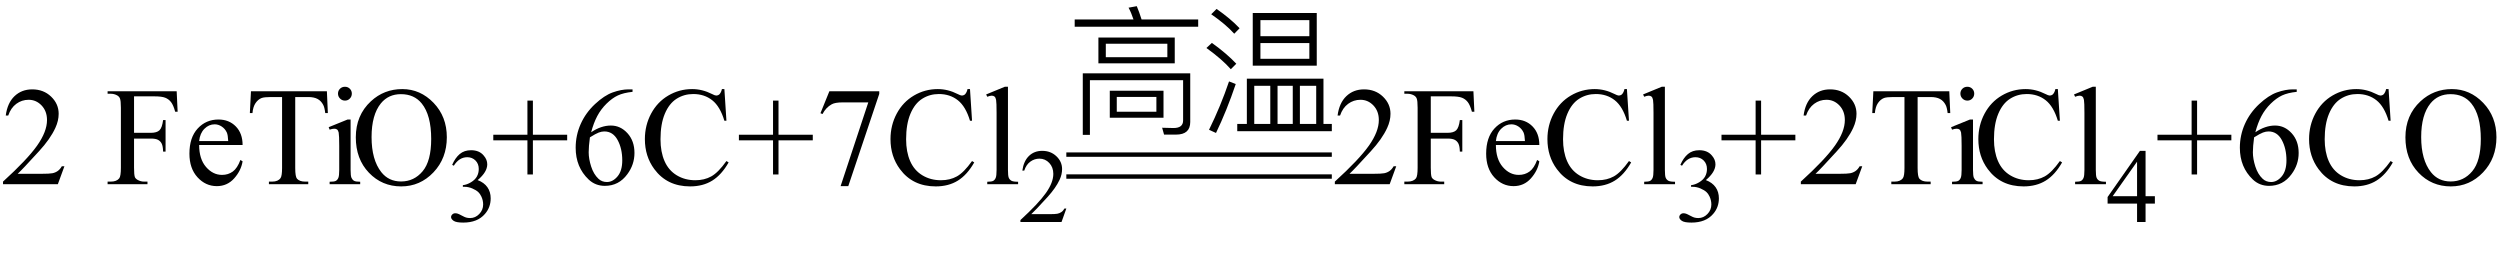
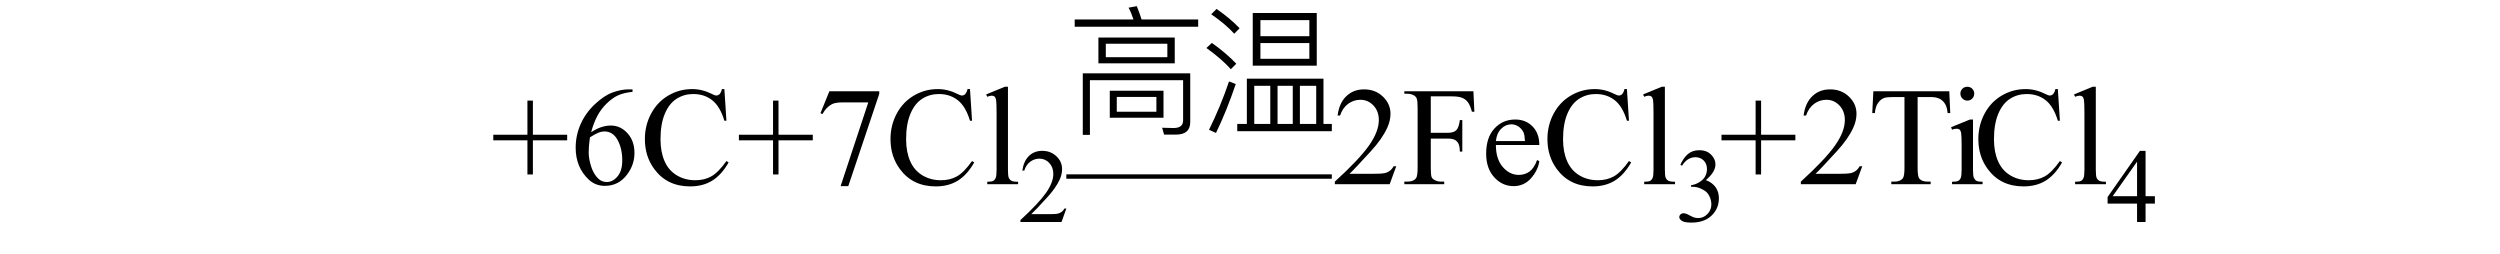
<svg xmlns="http://www.w3.org/2000/svg" stroke-dasharray="none" shape-rendering="auto" font-family="'Dialog'" width="285" text-rendering="auto" fill-opacity="1" contentScriptType="text/ecmascript" color-interpolation="auto" color-rendering="auto" preserveAspectRatio="xMidYMid meet" font-size="12" fill="black" stroke="black" image-rendering="auto" stroke-miterlimit="10" zoomAndPan="magnify" version="1.0" stroke-linecap="square" stroke-linejoin="miter" contentStyleType="text/css" font-style="normal" height="29" stroke-width="1" stroke-dashoffset="0" font-weight="normal" stroke-opacity="1">
  <defs id="genericDefs" />
  <g>
    <g text-rendering="optimizeLegibility" transform="translate(0,21)" color-rendering="optimizeQuality" color-interpolation="linearRGB" image-rendering="optimizeQuality">
-       <path d="M7.344 -2.047 L6.594 0 L0.344 0 L0.344 -0.297 Q3.109 -2.812 4.234 -4.406 Q5.359 -6 5.359 -7.312 Q5.359 -8.328 4.742 -8.977 Q4.125 -9.625 3.266 -9.625 Q2.484 -9.625 1.859 -9.164 Q1.234 -8.703 0.938 -7.828 L0.656 -7.828 Q0.844 -9.266 1.656 -10.039 Q2.469 -10.812 3.672 -10.812 Q4.969 -10.812 5.828 -9.984 Q6.688 -9.156 6.688 -8.031 Q6.688 -7.234 6.312 -6.422 Q5.734 -5.156 4.438 -3.75 Q2.5 -1.625 2.016 -1.188 L4.781 -1.188 Q5.625 -1.188 5.961 -1.25 Q6.297 -1.312 6.57 -1.5 Q6.844 -1.688 7.047 -2.047 L7.344 -2.047 ZM15.281 -10.016 L15.281 -5.859 L17.203 -5.859 Q17.875 -5.859 18.18 -6.148 Q18.484 -6.438 18.594 -7.312 L18.875 -7.312 L18.875 -3.719 L18.594 -3.719 Q18.578 -4.344 18.43 -4.633 Q18.281 -4.922 18.008 -5.062 Q17.734 -5.203 17.203 -5.203 L15.281 -5.203 L15.281 -1.875 Q15.281 -1.078 15.375 -0.812 Q15.453 -0.625 15.703 -0.484 Q16.047 -0.297 16.422 -0.297 L16.812 -0.297 L16.812 0 L12.266 0 L12.266 -0.297 L12.641 -0.297 Q13.297 -0.297 13.594 -0.672 Q13.781 -0.922 13.781 -1.875 L13.781 -8.719 Q13.781 -9.531 13.672 -9.781 Q13.594 -9.984 13.359 -10.125 Q13.016 -10.312 12.641 -10.312 L12.266 -10.312 L12.266 -10.594 L20.141 -10.594 L20.25 -8.266 L19.969 -8.266 Q19.766 -9.016 19.5 -9.359 Q19.234 -9.703 18.836 -9.859 Q18.438 -10.016 17.609 -10.016 L15.281 -10.016 ZM22.703 -4.469 Q22.703 -2.875 23.484 -1.969 Q24.266 -1.062 25.312 -1.062 Q26.016 -1.062 26.539 -1.445 Q27.062 -1.828 27.406 -2.766 L27.656 -2.609 Q27.484 -1.547 26.695 -0.664 Q25.906 0.219 24.719 0.219 Q23.438 0.219 22.516 -0.789 Q21.594 -1.797 21.594 -3.484 Q21.594 -5.328 22.539 -6.352 Q23.484 -7.375 24.906 -7.375 Q26.109 -7.375 26.883 -6.586 Q27.656 -5.797 27.656 -4.469 L22.703 -4.469 ZM22.703 -4.922 L26.016 -4.922 Q25.984 -5.609 25.859 -5.891 Q25.656 -6.328 25.273 -6.578 Q24.891 -6.828 24.469 -6.828 Q23.812 -6.828 23.305 -6.32 Q22.797 -5.812 22.703 -4.922 ZM37.266 -10.594 L37.375 -8.109 L37.078 -8.109 Q37 -8.766 36.844 -9.047 Q36.609 -9.5 36.203 -9.719 Q35.797 -9.938 35.141 -9.938 L33.656 -9.938 L33.656 -1.844 Q33.656 -0.859 33.859 -0.625 Q34.156 -0.297 34.781 -0.297 L35.141 -0.297 L35.141 0 L30.656 0 L30.656 -0.297 L31.031 -0.297 Q31.703 -0.297 31.984 -0.703 Q32.156 -0.953 32.156 -1.844 L32.156 -9.938 L30.875 -9.938 Q30.141 -9.938 29.828 -9.828 Q29.422 -9.672 29.133 -9.25 Q28.844 -8.828 28.781 -8.109 L28.484 -8.109 L28.609 -10.594 L37.266 -10.594 ZM39.328 -11.109 Q39.656 -11.109 39.883 -10.883 Q40.109 -10.656 40.109 -10.328 Q40.109 -10 39.883 -9.766 Q39.656 -9.531 39.328 -9.531 Q39 -9.531 38.766 -9.766 Q38.531 -10 38.531 -10.328 Q38.531 -10.656 38.758 -10.883 Q38.984 -11.109 39.328 -11.109 ZM39.969 -7.375 L39.969 -1.625 Q39.969 -0.953 40.07 -0.727 Q40.172 -0.5 40.359 -0.391 Q40.547 -0.281 41.062 -0.281 L41.062 0 L37.578 0 L37.578 -0.281 Q38.109 -0.281 38.289 -0.383 Q38.469 -0.484 38.57 -0.719 Q38.672 -0.953 38.672 -1.625 L38.672 -4.375 Q38.672 -5.547 38.609 -5.891 Q38.547 -6.141 38.43 -6.234 Q38.312 -6.328 38.109 -6.328 Q37.891 -6.328 37.578 -6.219 L37.469 -6.5 L39.625 -7.375 L39.969 -7.375 ZM45.859 -10.844 Q47.922 -10.844 49.43 -9.273 Q50.938 -7.703 50.938 -5.359 Q50.938 -2.953 49.414 -1.352 Q47.891 0.25 45.734 0.25 Q43.547 0.25 42.055 -1.312 Q40.562 -2.875 40.562 -5.344 Q40.562 -7.859 42.281 -9.453 Q43.781 -10.844 45.859 -10.844 ZM45.703 -10.266 Q44.281 -10.266 43.422 -9.219 Q42.359 -7.906 42.359 -5.375 Q42.359 -2.781 43.469 -1.375 Q44.312 -0.312 45.719 -0.312 Q47.203 -0.312 48.18 -1.477 Q49.156 -2.641 49.156 -5.156 Q49.156 -7.875 48.078 -9.203 Q47.219 -10.266 45.703 -10.266 Z" stroke="none" />
-     </g>
+       </g>
    <g text-rendering="optimizeLegibility" transform="translate(50.938,25.234)" color-rendering="optimizeQuality" color-interpolation="linearRGB" image-rendering="optimizeQuality">
-       <path d="M0.609 -6.438 Q0.953 -7.234 1.469 -7.672 Q1.984 -8.109 2.766 -8.109 Q3.719 -8.109 4.219 -7.484 Q4.609 -7.031 4.609 -6.5 Q4.609 -5.625 3.516 -4.703 Q4.25 -4.422 4.625 -3.891 Q5 -3.359 5 -2.625 Q5 -1.594 4.344 -0.844 Q3.5 0.141 1.875 0.141 Q1.062 0.141 0.773 -0.062 Q0.484 -0.266 0.484 -0.484 Q0.484 -0.656 0.625 -0.789 Q0.766 -0.922 0.953 -0.922 Q1.109 -0.922 1.25 -0.875 Q1.359 -0.844 1.711 -0.656 Q2.062 -0.469 2.188 -0.438 Q2.406 -0.375 2.656 -0.375 Q3.25 -0.375 3.695 -0.836 Q4.141 -1.297 4.141 -1.922 Q4.141 -2.391 3.938 -2.828 Q3.781 -3.156 3.594 -3.328 Q3.344 -3.562 2.906 -3.75 Q2.469 -3.938 2.016 -3.938 L1.828 -3.938 L1.828 -4.125 Q2.281 -4.172 2.75 -4.453 Q3.219 -4.734 3.43 -5.117 Q3.641 -5.5 3.641 -5.969 Q3.641 -6.562 3.266 -6.938 Q2.891 -7.312 2.328 -7.312 Q1.406 -7.312 0.797 -6.344 L0.609 -6.438 Z" stroke="none" />
-     </g>
+       </g>
    <g text-rendering="optimizeLegibility" transform="translate(55.938,21)" color-rendering="optimizeQuality" color-interpolation="linearRGB" image-rendering="optimizeQuality">
      <path d="M4.188 -1.109 L4.188 -5 L0.297 -5 L0.297 -5.641 L4.188 -5.641 L4.188 -9.531 L4.812 -9.531 L4.812 -5.641 L8.719 -5.641 L8.719 -5 L4.812 -5 L4.812 -1.109 L4.188 -1.109 ZM16.172 -10.812 L16.172 -10.531 Q15.141 -10.422 14.492 -10.117 Q13.844 -9.812 13.203 -9.18 Q12.562 -8.547 12.148 -7.766 Q11.734 -6.984 11.453 -5.922 Q12.578 -6.688 13.703 -6.688 Q14.797 -6.688 15.594 -5.812 Q16.391 -4.938 16.391 -3.562 Q16.391 -2.234 15.578 -1.141 Q14.609 0.188 13.016 0.188 Q11.938 0.188 11.172 -0.531 Q9.688 -1.938 9.688 -4.156 Q9.688 -5.578 10.258 -6.859 Q10.828 -8.141 11.891 -9.133 Q12.953 -10.125 13.922 -10.469 Q14.891 -10.812 15.719 -10.812 L16.172 -10.812 ZM11.312 -5.344 Q11.172 -4.297 11.172 -3.641 Q11.172 -2.891 11.453 -2.016 Q11.734 -1.141 12.281 -0.625 Q12.672 -0.25 13.25 -0.25 Q13.922 -0.25 14.461 -0.891 Q15 -1.531 15 -2.719 Q15 -4.062 14.469 -5.039 Q13.938 -6.016 12.953 -6.016 Q12.656 -6.016 12.32 -5.891 Q11.984 -5.766 11.312 -5.344 ZM26.641 -10.844 L26.875 -7.234 L26.641 -7.234 Q26.156 -8.859 25.258 -9.57 Q24.359 -10.281 23.094 -10.281 Q22.047 -10.281 21.195 -9.742 Q20.344 -9.203 19.852 -8.031 Q19.359 -6.859 19.359 -5.125 Q19.359 -3.688 19.82 -2.633 Q20.281 -1.578 21.211 -1.016 Q22.141 -0.453 23.328 -0.453 Q24.359 -0.453 25.148 -0.891 Q25.938 -1.328 26.875 -2.641 L27.125 -2.484 Q26.328 -1.078 25.266 -0.414 Q24.203 0.25 22.734 0.25 Q20.109 0.25 18.656 -1.719 Q17.578 -3.172 17.578 -5.141 Q17.578 -6.719 18.289 -8.047 Q19 -9.375 20.25 -10.109 Q21.5 -10.844 22.969 -10.844 Q24.125 -10.844 25.234 -10.281 Q25.562 -10.109 25.703 -10.109 Q25.922 -10.109 26.078 -10.25 Q26.281 -10.469 26.359 -10.844 L26.641 -10.844 ZM32.188 -1.109 L32.188 -5 L28.297 -5 L28.297 -5.641 L32.188 -5.641 L32.188 -9.531 L32.812 -9.531 L32.812 -5.641 L36.719 -5.641 L36.719 -5 L32.812 -5 L32.812 -1.109 L32.188 -1.109 ZM38.609 -10.594 L44.297 -10.594 L44.297 -10.297 L40.766 0.219 L39.891 0.219 L43.047 -9.328 L40.141 -9.328 Q39.25 -9.328 38.875 -9.109 Q38.219 -8.75 37.828 -8 L37.594 -8.094 L38.609 -10.594 ZM54.641 -10.844 L54.875 -7.234 L54.641 -7.234 Q54.156 -8.859 53.258 -9.57 Q52.359 -10.281 51.094 -10.281 Q50.047 -10.281 49.195 -9.742 Q48.344 -9.203 47.852 -8.031 Q47.359 -6.859 47.359 -5.125 Q47.359 -3.688 47.82 -2.633 Q48.281 -1.578 49.211 -1.016 Q50.141 -0.453 51.328 -0.453 Q52.359 -0.453 53.148 -0.891 Q53.938 -1.328 54.875 -2.641 L55.125 -2.484 Q54.328 -1.078 53.266 -0.414 Q52.203 0.25 50.734 0.25 Q48.109 0.25 46.656 -1.719 Q45.578 -3.172 45.578 -5.141 Q45.578 -6.719 46.289 -8.047 Q47 -9.375 48.25 -10.109 Q49.5 -10.844 50.969 -10.844 Q52.125 -10.844 53.234 -10.281 Q53.562 -10.109 53.703 -10.109 Q53.922 -10.109 54.078 -10.25 Q54.281 -10.469 54.359 -10.844 L54.641 -10.844 ZM58.969 -11.109 L58.969 -1.625 Q58.969 -0.953 59.062 -0.734 Q59.156 -0.516 59.359 -0.398 Q59.562 -0.281 60.125 -0.281 L60.125 0 L56.609 0 L56.609 -0.281 Q57.109 -0.281 57.289 -0.383 Q57.469 -0.484 57.57 -0.719 Q57.672 -0.953 57.672 -1.625 L57.672 -8.125 Q57.672 -9.328 57.617 -9.609 Q57.562 -9.891 57.438 -9.992 Q57.312 -10.094 57.125 -10.094 Q56.922 -10.094 56.609 -9.969 L56.484 -10.234 L58.609 -11.109 L58.969 -11.109 Z" stroke="none" />
    </g>
    <g text-rendering="optimizeLegibility" transform="translate(116.062,25.305)" color-rendering="optimizeQuality" color-interpolation="linearRGB" image-rendering="optimizeQuality">
      <path d="M5.5 -1.531 L4.953 0 L0.266 0 L0.266 -0.219 Q2.328 -2.109 3.172 -3.305 Q4.016 -4.5 4.016 -5.484 Q4.016 -6.234 3.555 -6.727 Q3.094 -7.219 2.438 -7.219 Q1.859 -7.219 1.391 -6.875 Q0.922 -6.531 0.703 -5.859 L0.484 -5.859 Q0.641 -6.953 1.242 -7.531 Q1.844 -8.109 2.75 -8.109 Q3.719 -8.109 4.367 -7.492 Q5.016 -6.875 5.016 -6.031 Q5.016 -5.422 4.734 -4.812 Q4.297 -3.875 3.328 -2.812 Q1.875 -1.219 1.5 -0.891 L3.578 -0.891 Q4.219 -0.891 4.469 -0.938 Q4.719 -0.984 4.93 -1.125 Q5.141 -1.266 5.281 -1.531 L5.5 -1.531 Z" stroke="none" />
    </g>
    <g text-rendering="optimizeLegibility" transform="translate(121.562,13.829)" color-rendering="optimizeQuality" color-interpolation="linearRGB" image-rendering="optimizeQuality">
      <path d="M8.031 -13.125 Q8.297 -12.5 8.578 -11.609 L15.031 -11.609 L15.031 -10.781 L0.953 -10.781 L0.953 -11.609 L7.656 -11.609 Q7.406 -12.375 7.094 -12.953 L8.031 -13.125 ZM11.141 1.516 L10.922 0.734 L12.219 0.766 Q13.312 0.766 13.312 -0.094 L13.312 -4.688 L2.688 -4.688 L2.688 1.547 L1.875 1.547 L1.875 -5.469 L14.125 -5.469 L14.125 0.078 Q14.125 1.516 12.5 1.516 L11.141 1.516 ZM3.656 -9.547 L12.359 -9.547 L12.359 -6.609 L3.656 -6.609 L3.656 -9.547 ZM11.516 -7.312 L11.516 -8.844 L4.5 -8.844 L4.5 -7.312 L11.516 -7.312 ZM4.953 -3.484 L11.078 -3.484 L11.078 -0.406 L4.953 -0.406 L4.953 -3.484 ZM10.266 -1.094 L10.266 -2.781 L5.75 -2.781 L5.75 -1.094 L10.266 -1.094 Z" stroke="none" />
    </g>
    <g text-rendering="optimizeLegibility" transform="translate(136.594,13.829)" color-rendering="optimizeQuality" color-interpolation="linearRGB" image-rendering="optimizeQuality">
      <path d="M6.219 -12.344 L13.516 -12.344 L13.516 -6.344 L6.219 -6.344 L6.219 -12.344 ZM12.672 -7.125 L12.672 -8.922 L7.094 -8.922 L7.094 -7.125 L12.672 -7.125 ZM7.094 -9.703 L12.672 -9.703 L12.672 -11.531 L7.094 -11.531 L7.094 -9.703 ZM14.281 -4.859 L14.281 0.297 L15.234 0.297 L15.234 1.125 L4.453 1.125 L4.453 0.297 L5.547 0.297 L5.547 -4.859 L14.281 -4.859 ZM6.391 0.297 L8.219 0.297 L8.219 -4.047 L6.391 -4.047 L6.391 0.297 ZM9.047 0.297 L10.781 0.297 L10.781 -4.047 L9.047 -4.047 L9.047 0.297 ZM11.594 0.297 L13.453 0.297 L13.453 -4.047 L11.594 -4.047 L11.594 0.297 ZM2.094 -12.812 Q3.688 -11.703 4.719 -10.609 L4.109 -9.984 Q3.125 -11.078 1.484 -12.203 L2.094 -12.812 ZM1.562 -8.938 Q3.281 -7.703 4.344 -6.562 L3.719 -5.938 Q2.734 -7.062 0.938 -8.359 L1.562 -8.938 ZM4.281 -4.25 Q3.266 -1.234 2.031 1.328 L1.234 0.969 Q2.578 -1.766 3.516 -4.547 L4.281 -4.25 Z" stroke="none" />
    </g>
    <g text-rendering="optimizeLegibility" transform="translate(122.02,15.282) matrix(4.879,0,0,1,0,0)" color-rendering="optimizeQuality" color-interpolation="linearRGB" image-rendering="optimizeQuality">
-       <path d="M6.109 2.594 L-0.094 2.594 L-0.094 2.094 L6.109 2.094 L6.109 2.594 Z" stroke="none" />
-     </g>
+       </g>
    <g text-rendering="optimizeLegibility" transform="translate(122.02,17.782) matrix(4.879,0,0,1,0,0)" color-rendering="optimizeQuality" color-interpolation="linearRGB" image-rendering="optimizeQuality">
      <path d="M6.109 2.594 L-0.094 2.594 L-0.094 2.094 L6.109 2.094 L6.109 2.594 Z" stroke="none" />
    </g>
    <g text-rendering="optimizeLegibility" transform="translate(151.828,21)" color-rendering="optimizeQuality" color-interpolation="linearRGB" image-rendering="optimizeQuality">
      <path d="M7.344 -2.047 L6.594 0 L0.344 0 L0.344 -0.297 Q3.109 -2.812 4.234 -4.406 Q5.359 -6 5.359 -7.312 Q5.359 -8.328 4.742 -8.977 Q4.125 -9.625 3.266 -9.625 Q2.484 -9.625 1.859 -9.164 Q1.234 -8.703 0.938 -7.828 L0.656 -7.828 Q0.844 -9.266 1.656 -10.039 Q2.469 -10.812 3.672 -10.812 Q4.969 -10.812 5.828 -9.984 Q6.688 -9.156 6.688 -8.031 Q6.688 -7.234 6.312 -6.422 Q5.734 -5.156 4.438 -3.75 Q2.5 -1.625 2.016 -1.188 L4.781 -1.188 Q5.625 -1.188 5.961 -1.25 Q6.297 -1.312 6.57 -1.5 Q6.844 -1.688 7.047 -2.047 L7.344 -2.047 ZM11.281 -10.016 L11.281 -5.859 L13.203 -5.859 Q13.875 -5.859 14.18 -6.148 Q14.484 -6.438 14.594 -7.312 L14.875 -7.312 L14.875 -3.719 L14.594 -3.719 Q14.578 -4.344 14.43 -4.633 Q14.281 -4.922 14.008 -5.062 Q13.734 -5.203 13.203 -5.203 L11.281 -5.203 L11.281 -1.875 Q11.281 -1.078 11.375 -0.812 Q11.453 -0.625 11.703 -0.484 Q12.047 -0.297 12.422 -0.297 L12.812 -0.297 L12.812 0 L8.266 0 L8.266 -0.297 L8.641 -0.297 Q9.297 -0.297 9.594 -0.672 Q9.781 -0.922 9.781 -1.875 L9.781 -8.719 Q9.781 -9.531 9.672 -9.781 Q9.594 -9.984 9.359 -10.125 Q9.016 -10.312 8.641 -10.312 L8.266 -10.312 L8.266 -10.594 L16.141 -10.594 L16.25 -8.266 L15.969 -8.266 Q15.766 -9.016 15.5 -9.359 Q15.234 -9.703 14.836 -9.859 Q14.438 -10.016 13.609 -10.016 L11.281 -10.016 ZM18.703 -4.469 Q18.703 -2.875 19.484 -1.969 Q20.266 -1.062 21.312 -1.062 Q22.016 -1.062 22.539 -1.445 Q23.062 -1.828 23.406 -2.766 L23.656 -2.609 Q23.484 -1.547 22.695 -0.664 Q21.906 0.219 20.719 0.219 Q19.438 0.219 18.516 -0.789 Q17.594 -1.797 17.594 -3.484 Q17.594 -5.328 18.539 -6.352 Q19.484 -7.375 20.906 -7.375 Q22.109 -7.375 22.883 -6.586 Q23.656 -5.797 23.656 -4.469 L18.703 -4.469 ZM18.703 -4.922 L22.016 -4.922 Q21.984 -5.609 21.859 -5.891 Q21.656 -6.328 21.273 -6.578 Q20.891 -6.828 20.469 -6.828 Q19.812 -6.828 19.305 -6.32 Q18.797 -5.812 18.703 -4.922 ZM33.641 -10.844 L33.875 -7.234 L33.641 -7.234 Q33.156 -8.859 32.258 -9.57 Q31.359 -10.281 30.094 -10.281 Q29.047 -10.281 28.195 -9.742 Q27.344 -9.203 26.852 -8.031 Q26.359 -6.859 26.359 -5.125 Q26.359 -3.688 26.82 -2.633 Q27.281 -1.578 28.211 -1.016 Q29.141 -0.453 30.328 -0.453 Q31.359 -0.453 32.148 -0.891 Q32.938 -1.328 33.875 -2.641 L34.125 -2.484 Q33.328 -1.078 32.266 -0.414 Q31.203 0.25 29.734 0.25 Q27.109 0.25 25.656 -1.719 Q24.578 -3.172 24.578 -5.141 Q24.578 -6.719 25.289 -8.047 Q26 -9.375 27.25 -10.109 Q28.5 -10.844 29.969 -10.844 Q31.125 -10.844 32.234 -10.281 Q32.562 -10.109 32.703 -10.109 Q32.922 -10.109 33.078 -10.25 Q33.281 -10.469 33.359 -10.844 L33.641 -10.844 ZM37.969 -11.109 L37.969 -1.625 Q37.969 -0.953 38.062 -0.734 Q38.156 -0.516 38.359 -0.398 Q38.562 -0.281 39.125 -0.281 L39.125 0 L35.609 0 L35.609 -0.281 Q36.109 -0.281 36.289 -0.383 Q36.469 -0.484 36.57 -0.719 Q36.672 -0.953 36.672 -1.625 L36.672 -8.125 Q36.672 -9.328 36.617 -9.609 Q36.562 -9.891 36.438 -9.992 Q36.312 -10.094 36.125 -10.094 Q35.922 -10.094 35.609 -9.969 L35.484 -10.234 L37.609 -11.109 L37.969 -11.109 Z" stroke="none" />
    </g>
    <g text-rendering="optimizeLegibility" transform="translate(190.953,25.234)" color-rendering="optimizeQuality" color-interpolation="linearRGB" image-rendering="optimizeQuality">
      <path d="M0.609 -6.438 Q0.953 -7.234 1.469 -7.672 Q1.984 -8.109 2.766 -8.109 Q3.719 -8.109 4.219 -7.484 Q4.609 -7.031 4.609 -6.5 Q4.609 -5.625 3.516 -4.703 Q4.25 -4.422 4.625 -3.891 Q5 -3.359 5 -2.625 Q5 -1.594 4.344 -0.844 Q3.5 0.141 1.875 0.141 Q1.062 0.141 0.773 -0.062 Q0.484 -0.266 0.484 -0.484 Q0.484 -0.656 0.625 -0.789 Q0.766 -0.922 0.953 -0.922 Q1.109 -0.922 1.25 -0.875 Q1.359 -0.844 1.711 -0.656 Q2.062 -0.469 2.188 -0.438 Q2.406 -0.375 2.656 -0.375 Q3.25 -0.375 3.695 -0.836 Q4.141 -1.297 4.141 -1.922 Q4.141 -2.391 3.938 -2.828 Q3.781 -3.156 3.594 -3.328 Q3.344 -3.562 2.906 -3.75 Q2.469 -3.938 2.016 -3.938 L1.828 -3.938 L1.828 -4.125 Q2.281 -4.172 2.75 -4.453 Q3.219 -4.734 3.43 -5.117 Q3.641 -5.5 3.641 -5.969 Q3.641 -6.562 3.266 -6.938 Q2.891 -7.312 2.328 -7.312 Q1.406 -7.312 0.797 -6.344 L0.609 -6.438 Z" stroke="none" />
    </g>
    <g text-rendering="optimizeLegibility" transform="translate(195.953,21)" color-rendering="optimizeQuality" color-interpolation="linearRGB" image-rendering="optimizeQuality">
      <path d="M4.188 -1.109 L4.188 -5 L0.297 -5 L0.297 -5.641 L4.188 -5.641 L4.188 -9.531 L4.812 -9.531 L4.812 -5.641 L8.719 -5.641 L8.719 -5 L4.812 -5 L4.812 -1.109 L4.188 -1.109 ZM16.344 -2.047 L15.594 0 L9.344 0 L9.344 -0.297 Q12.109 -2.812 13.234 -4.406 Q14.359 -6 14.359 -7.312 Q14.359 -8.328 13.742 -8.977 Q13.125 -9.625 12.266 -9.625 Q11.484 -9.625 10.859 -9.164 Q10.234 -8.703 9.938 -7.828 L9.656 -7.828 Q9.844 -9.266 10.656 -10.039 Q11.469 -10.812 12.672 -10.812 Q13.969 -10.812 14.828 -9.984 Q15.688 -9.156 15.688 -8.031 Q15.688 -7.234 15.312 -6.422 Q14.734 -5.156 13.438 -3.75 Q11.5 -1.625 11.016 -1.188 L13.781 -1.188 Q14.625 -1.188 14.961 -1.25 Q15.297 -1.312 15.57 -1.5 Q15.844 -1.688 16.047 -2.047 L16.344 -2.047 ZM26.266 -10.594 L26.375 -8.109 L26.078 -8.109 Q26 -8.766 25.844 -9.047 Q25.609 -9.5 25.203 -9.719 Q24.797 -9.938 24.141 -9.938 L22.656 -9.938 L22.656 -1.844 Q22.656 -0.859 22.859 -0.625 Q23.156 -0.297 23.781 -0.297 L24.141 -0.297 L24.141 0 L19.656 0 L19.656 -0.297 L20.031 -0.297 Q20.703 -0.297 20.984 -0.703 Q21.156 -0.953 21.156 -1.844 L21.156 -9.938 L19.875 -9.938 Q19.141 -9.938 18.828 -9.828 Q18.422 -9.672 18.133 -9.25 Q17.844 -8.828 17.781 -8.109 L17.484 -8.109 L17.609 -10.594 L26.266 -10.594 ZM28.328 -11.109 Q28.656 -11.109 28.883 -10.883 Q29.109 -10.656 29.109 -10.328 Q29.109 -10 28.883 -9.766 Q28.656 -9.531 28.328 -9.531 Q28 -9.531 27.766 -9.766 Q27.531 -10 27.531 -10.328 Q27.531 -10.656 27.758 -10.883 Q27.984 -11.109 28.328 -11.109 ZM28.969 -7.375 L28.969 -1.625 Q28.969 -0.953 29.07 -0.727 Q29.172 -0.5 29.359 -0.391 Q29.547 -0.281 30.062 -0.281 L30.062 0 L26.578 0 L26.578 -0.281 Q27.109 -0.281 27.289 -0.383 Q27.469 -0.484 27.57 -0.719 Q27.672 -0.953 27.672 -1.625 L27.672 -4.375 Q27.672 -5.547 27.609 -5.891 Q27.547 -6.141 27.43 -6.234 Q27.312 -6.328 27.109 -6.328 Q26.891 -6.328 26.578 -6.219 L26.469 -6.5 L28.625 -7.375 L28.969 -7.375 ZM38.641 -10.844 L38.875 -7.234 L38.641 -7.234 Q38.156 -8.859 37.258 -9.57 Q36.359 -10.281 35.094 -10.281 Q34.047 -10.281 33.195 -9.742 Q32.344 -9.203 31.852 -8.031 Q31.359 -6.859 31.359 -5.125 Q31.359 -3.688 31.82 -2.633 Q32.281 -1.578 33.211 -1.016 Q34.141 -0.453 35.328 -0.453 Q36.359 -0.453 37.148 -0.891 Q37.938 -1.328 38.875 -2.641 L39.125 -2.484 Q38.328 -1.078 37.266 -0.414 Q36.203 0.25 34.734 0.25 Q32.109 0.25 30.656 -1.719 Q29.578 -3.172 29.578 -5.141 Q29.578 -6.719 30.289 -8.047 Q31 -9.375 32.25 -10.109 Q33.5 -10.844 34.969 -10.844 Q36.125 -10.844 37.234 -10.281 Q37.562 -10.109 37.703 -10.109 Q37.922 -10.109 38.078 -10.25 Q38.281 -10.469 38.359 -10.844 L38.641 -10.844 ZM42.969 -11.109 L42.969 -1.625 Q42.969 -0.953 43.062 -0.734 Q43.156 -0.516 43.359 -0.398 Q43.562 -0.281 44.125 -0.281 L44.125 0 L40.609 0 L40.609 -0.281 Q41.109 -0.281 41.289 -0.383 Q41.469 -0.484 41.57 -0.719 Q41.672 -0.953 41.672 -1.625 L41.672 -8.125 Q41.672 -9.328 41.617 -9.609 Q41.562 -9.891 41.438 -9.992 Q41.312 -10.094 41.125 -10.094 Q40.922 -10.094 40.609 -9.969 L40.484 -10.234 L42.609 -11.109 L42.969 -11.109 Z" stroke="none" />
    </g>
    <g text-rendering="optimizeLegibility" transform="translate(240.078,25.305)" color-rendering="optimizeQuality" color-interpolation="linearRGB" image-rendering="optimizeQuality">
      <path d="M5.578 -2.938 L5.578 -2.094 L4.516 -2.094 L4.516 0 L3.547 0 L3.547 -2.094 L0.188 -2.094 L0.188 -2.844 L3.875 -8.109 L4.516 -8.109 L4.516 -2.938 L5.578 -2.938 ZM3.547 -2.938 L3.547 -6.875 L0.766 -2.938 L3.547 -2.938 Z" stroke="none" />
    </g>
    <g text-rendering="optimizeLegibility" transform="translate(245.656,21)" color-rendering="optimizeQuality" color-interpolation="linearRGB" image-rendering="optimizeQuality">
-       <path d="M4.188 -1.109 L4.188 -5 L0.297 -5 L0.297 -5.641 L4.188 -5.641 L4.188 -9.531 L4.812 -9.531 L4.812 -5.641 L8.719 -5.641 L8.719 -5 L4.812 -5 L4.812 -1.109 L4.188 -1.109 ZM16.172 -10.812 L16.172 -10.531 Q15.141 -10.422 14.492 -10.117 Q13.844 -9.812 13.203 -9.18 Q12.562 -8.547 12.148 -7.766 Q11.734 -6.984 11.453 -5.922 Q12.578 -6.688 13.703 -6.688 Q14.797 -6.688 15.594 -5.812 Q16.391 -4.938 16.391 -3.562 Q16.391 -2.234 15.578 -1.141 Q14.609 0.188 13.016 0.188 Q11.938 0.188 11.172 -0.531 Q9.688 -1.938 9.688 -4.156 Q9.688 -5.578 10.258 -6.859 Q10.828 -8.141 11.891 -9.133 Q12.953 -10.125 13.922 -10.469 Q14.891 -10.812 15.719 -10.812 L16.172 -10.812 ZM11.312 -5.344 Q11.172 -4.297 11.172 -3.641 Q11.172 -2.891 11.453 -2.016 Q11.734 -1.141 12.281 -0.625 Q12.672 -0.25 13.25 -0.25 Q13.922 -0.25 14.461 -0.891 Q15 -1.531 15 -2.719 Q15 -4.062 14.469 -5.039 Q13.938 -6.016 12.953 -6.016 Q12.656 -6.016 12.32 -5.891 Q11.984 -5.766 11.312 -5.344 ZM26.641 -10.844 L26.875 -7.234 L26.641 -7.234 Q26.156 -8.859 25.258 -9.57 Q24.359 -10.281 23.094 -10.281 Q22.047 -10.281 21.195 -9.742 Q20.344 -9.203 19.852 -8.031 Q19.359 -6.859 19.359 -5.125 Q19.359 -3.688 19.82 -2.633 Q20.281 -1.578 21.211 -1.016 Q22.141 -0.453 23.328 -0.453 Q24.359 -0.453 25.148 -0.891 Q25.938 -1.328 26.875 -2.641 L27.125 -2.484 Q26.328 -1.078 25.266 -0.414 Q24.203 0.25 22.734 0.25 Q20.109 0.25 18.656 -1.719 Q17.578 -3.172 17.578 -5.141 Q17.578 -6.719 18.289 -8.047 Q19 -9.375 20.25 -10.109 Q21.5 -10.844 22.969 -10.844 Q24.125 -10.844 25.234 -10.281 Q25.562 -10.109 25.703 -10.109 Q25.922 -10.109 26.078 -10.25 Q26.281 -10.469 26.359 -10.844 L26.641 -10.844 ZM33.859 -10.844 Q35.922 -10.844 37.43 -9.273 Q38.938 -7.703 38.938 -5.359 Q38.938 -2.953 37.414 -1.352 Q35.891 0.25 33.734 0.25 Q31.547 0.25 30.055 -1.312 Q28.562 -2.875 28.562 -5.344 Q28.562 -7.859 30.281 -9.453 Q31.781 -10.844 33.859 -10.844 ZM33.703 -10.266 Q32.281 -10.266 31.422 -9.219 Q30.359 -7.906 30.359 -5.375 Q30.359 -2.781 31.469 -1.375 Q32.312 -0.312 33.719 -0.312 Q35.203 -0.312 36.18 -1.477 Q37.156 -2.641 37.156 -5.156 Q37.156 -7.875 36.078 -9.203 Q35.219 -10.266 33.703 -10.266 Z" stroke="none" />
-     </g>
+       </g>
  </g>
</svg>